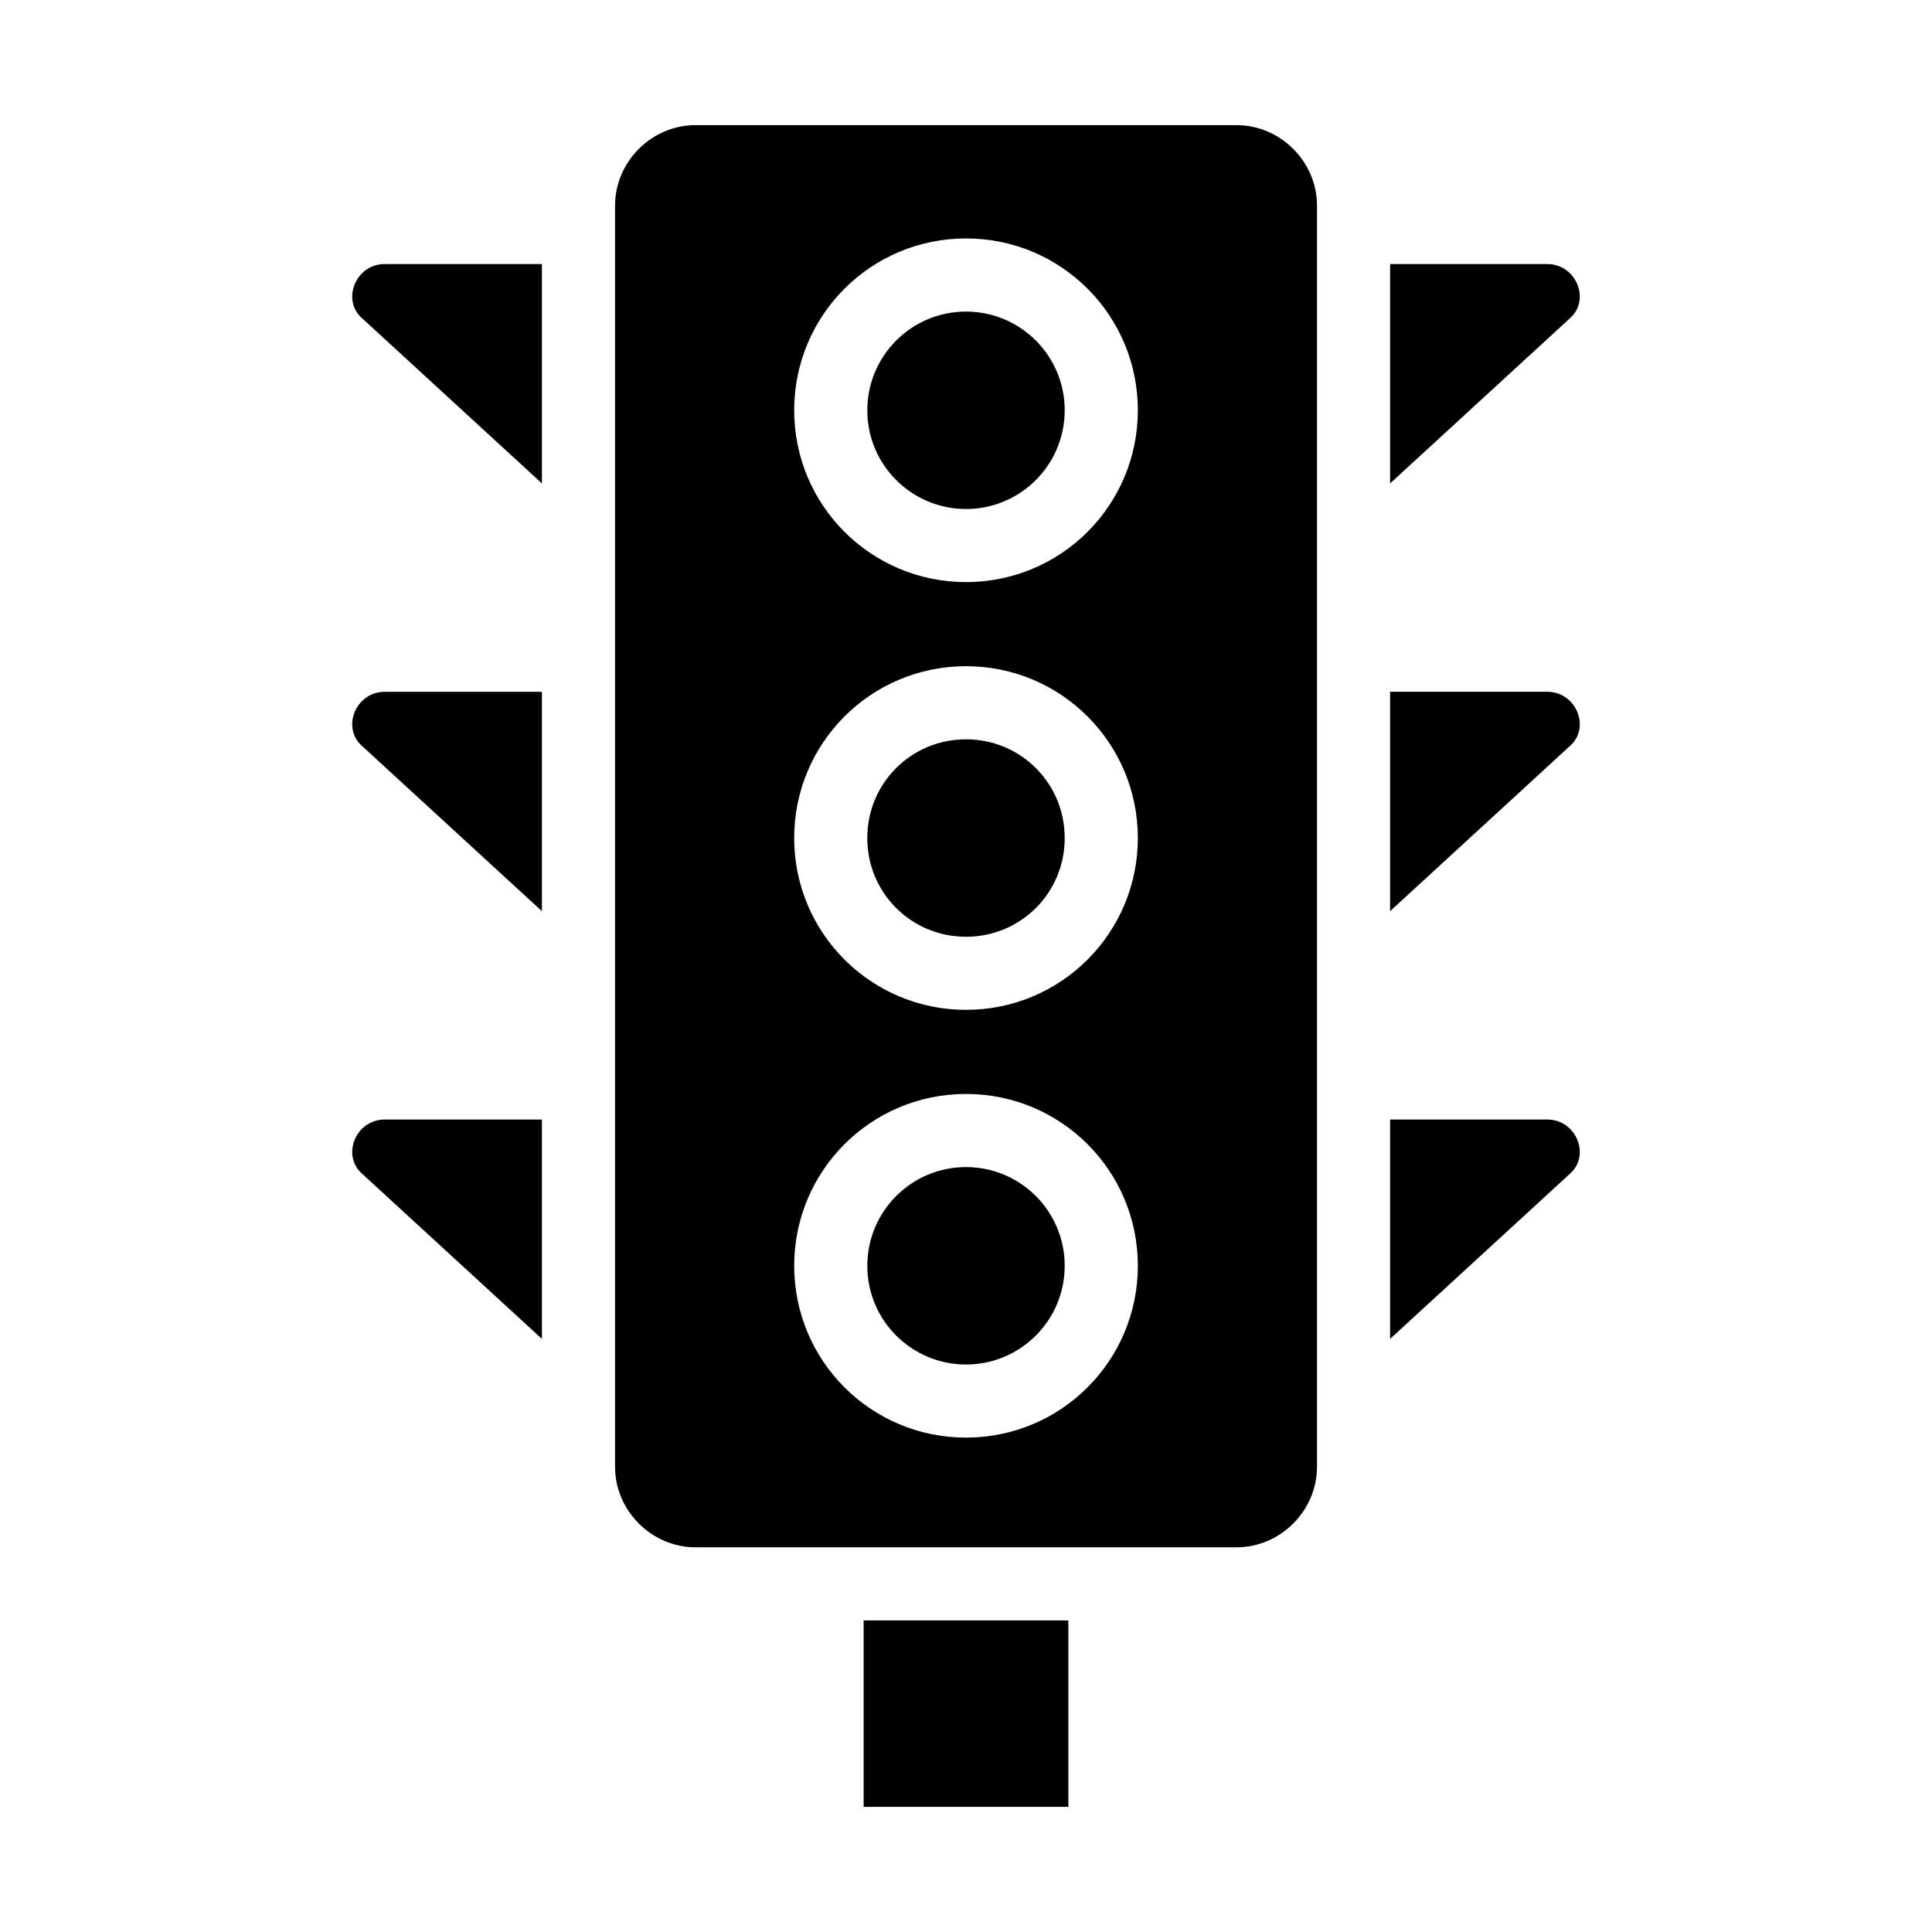
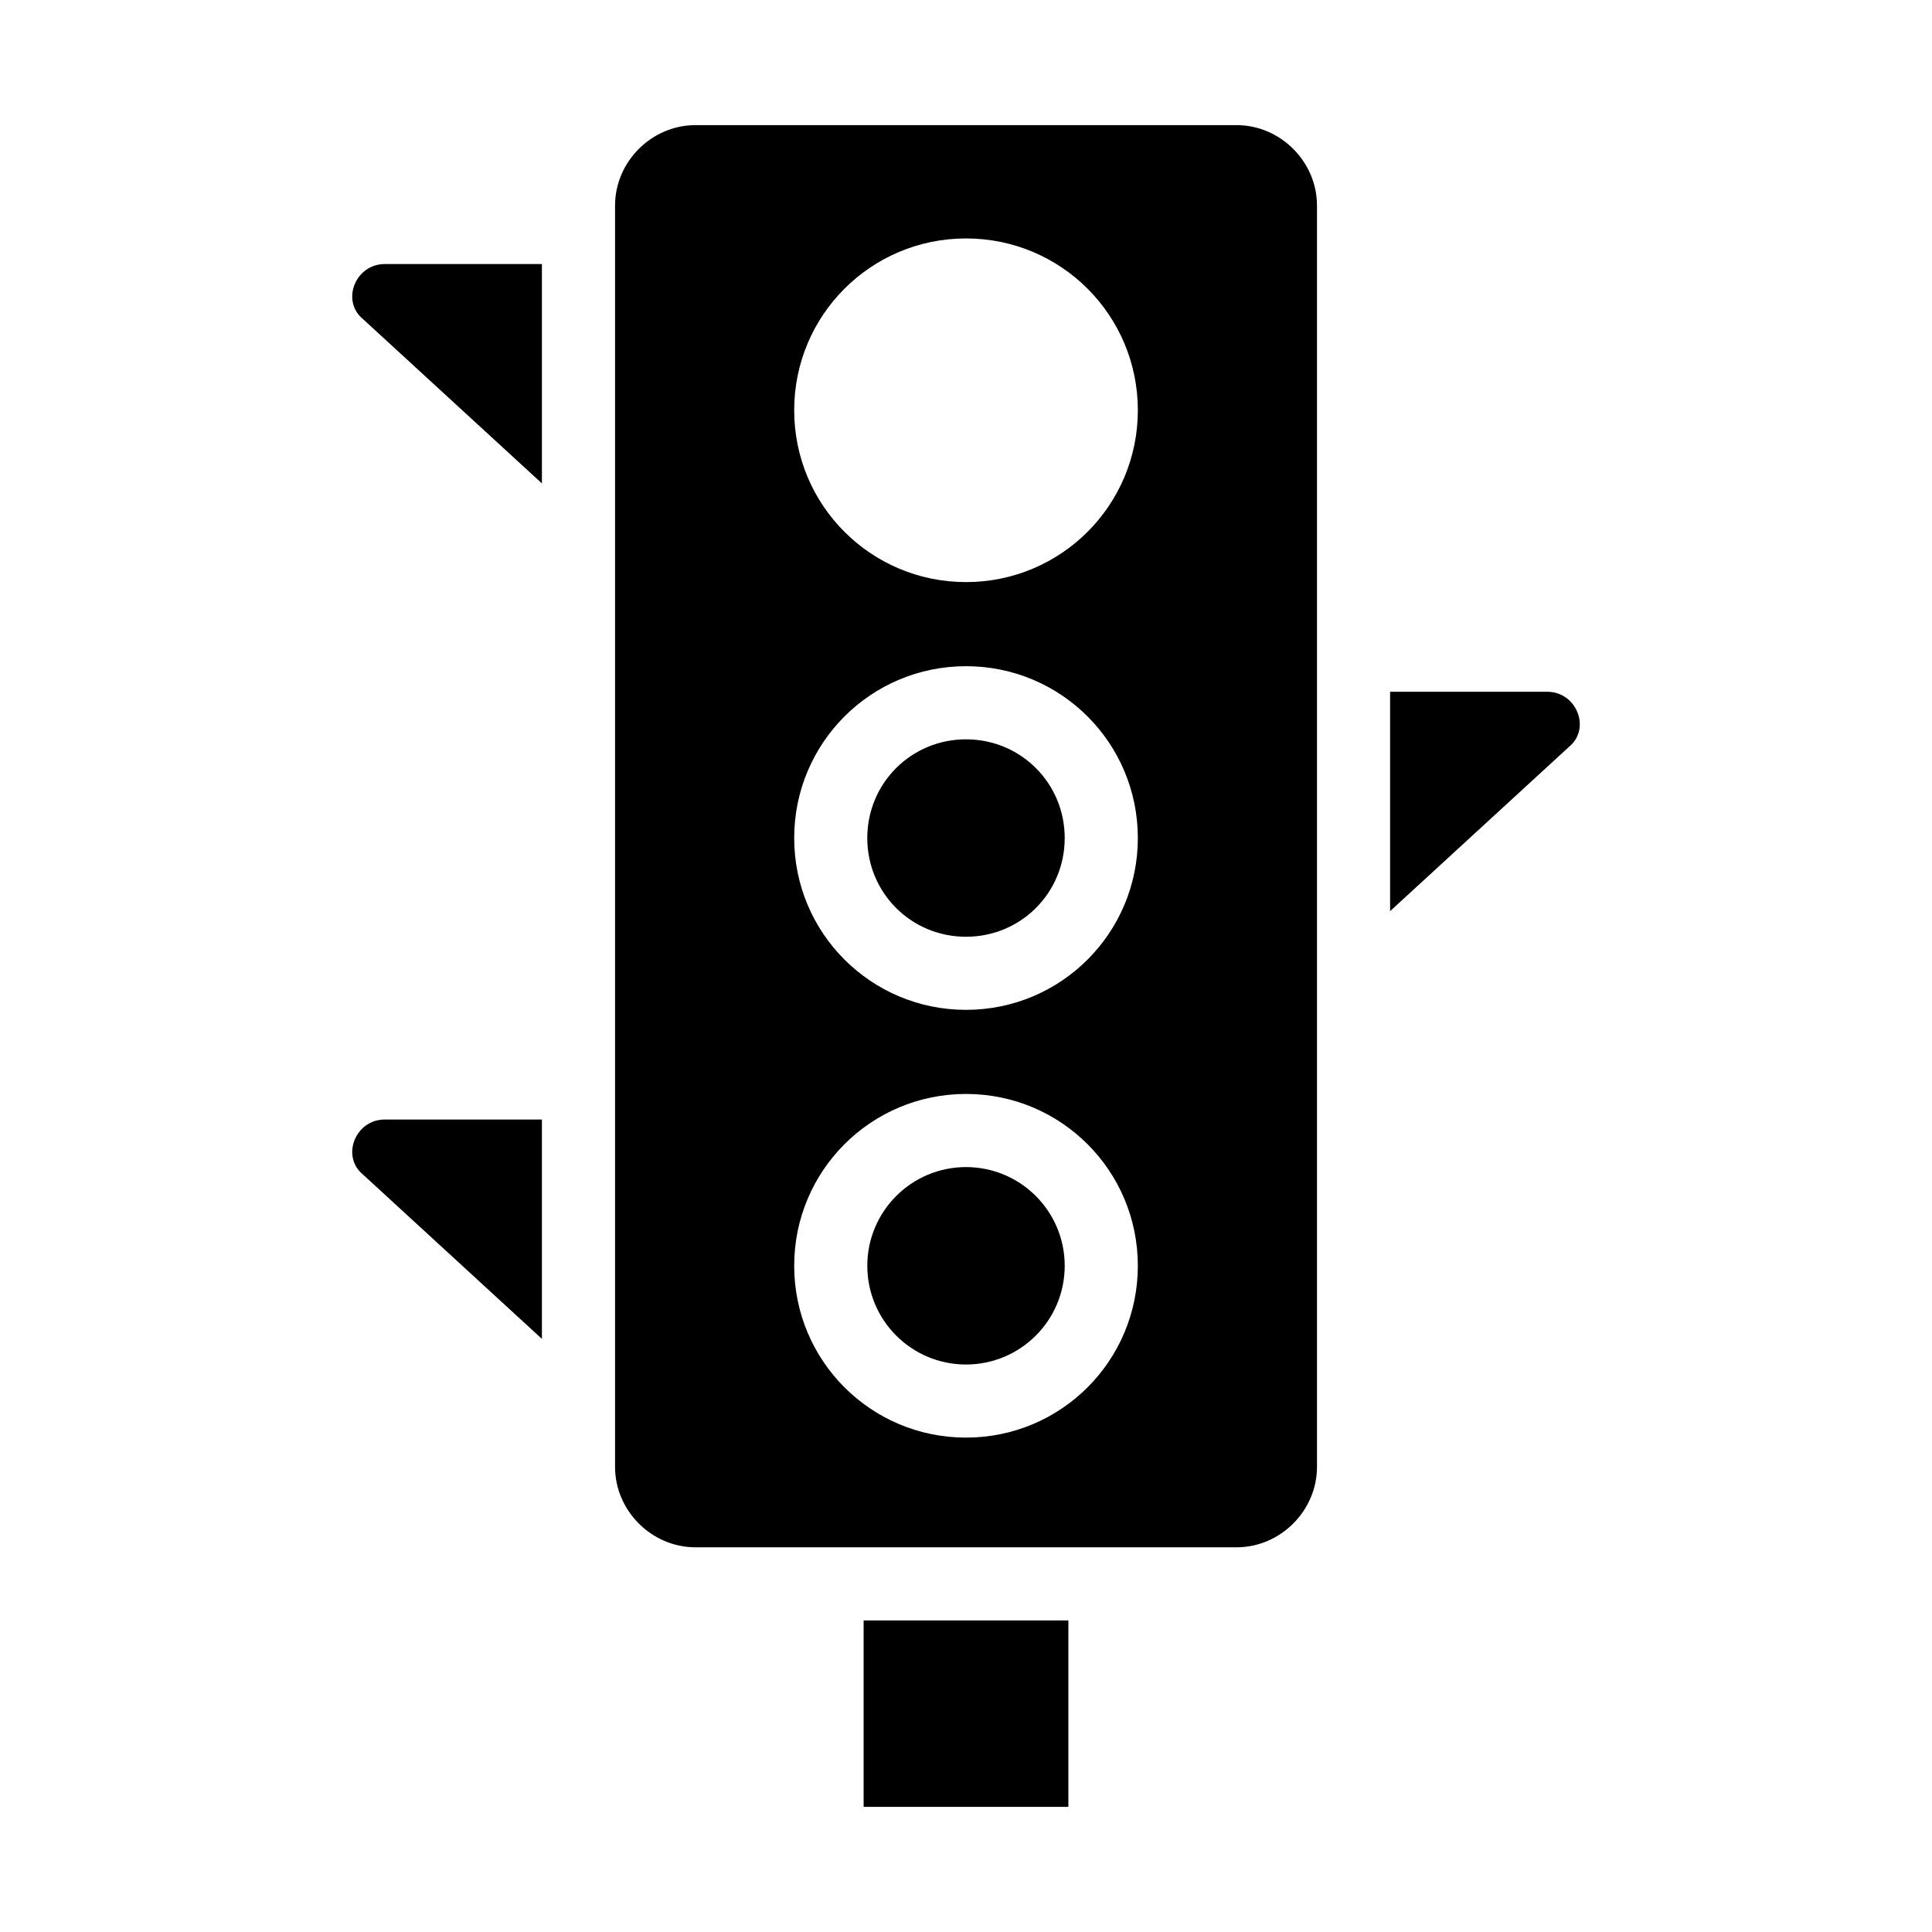
<svg xmlns="http://www.w3.org/2000/svg" fill="#000000" width="800px" height="800px" version="1.1" viewBox="144 144 512 512">
  <g>
-     <path d="m426.16 252.73c0 14.449-11.711 26.16-26.156 26.16-14.449 0-26.16-11.711-26.16-26.16 0-14.445 11.711-26.16 26.16-26.16 14.445 0 26.156 11.715 26.156 26.16" />
    <path d="m426.16 479.45c0 14.449-11.711 26.16-26.156 26.16-14.449 0-26.16-11.711-26.16-26.16 0-14.449 11.711-26.16 26.16-26.16 14.445 0 26.156 11.711 26.156 26.16" />
    <path d="m400 339.93c-14.531 0-26.16 11.625-26.16 26.16 0 14.531 11.625 26.16 26.16 26.16 14.531 0 26.16-11.625 26.16-26.16-0.004-14.535-11.629-26.16-26.16-26.16z" />
    <path d="m471.7 177.16h-143.39c-11.625 0-21.316 9.688-21.316 21.316v334.26c0 11.625 9.688 21.316 21.316 21.316h143.39c11.625 0 21.316-9.688 21.316-21.316v-334.26c0-11.629-9.688-21.316-21.312-21.316zm-71.695 347.82c-25.191 0-45.535-20.348-45.535-45.535 0-25.191 20.348-45.535 45.535-45.535 25.191 0 45.535 20.348 45.535 45.535 0 25.191-20.348 45.535-45.535 45.535zm0-113.36c-25.191 0-45.535-20.348-45.535-45.535 0-25.191 20.348-45.535 45.535-45.535 25.191 0 45.535 20.348 45.535 45.535s-20.348 45.535-45.535 45.535zm0-113.36c-25.191 0-45.535-20.348-45.535-45.535 0-25.191 20.348-45.535 45.535-45.535 25.191 0 45.535 20.348 45.535 45.535s-20.348 45.535-45.535 45.535z" />
    <path d="m240.14 228.51 47.473 43.598v-58.133h-41.66c-7.75 0.004-11.625 9.691-5.812 14.535z" />
-     <path d="m554.05 213.98h-41.66v58.133l47.473-43.598c5.816-4.848 1.941-14.535-5.812-14.535z" />
    <path d="m372.87 573.43h54.258v49.41h-54.258z" />
-     <path d="m240.14 341.87 47.473 43.598v-58.133h-41.66c-7.75 0-11.625 9.691-5.812 14.535z" />
    <path d="m554.05 327.33h-41.66v58.133l47.473-43.598c5.816-4.844 1.941-14.535-5.812-14.535z" />
    <path d="m240.14 455.22 47.473 43.598v-58.133h-41.66c-7.75 0.004-11.625 9.691-5.812 14.535z" />
-     <path d="m554.05 440.69h-41.66v58.133l47.473-43.598c5.816-4.848 1.941-14.535-5.812-14.535z" />
  </g>
</svg>